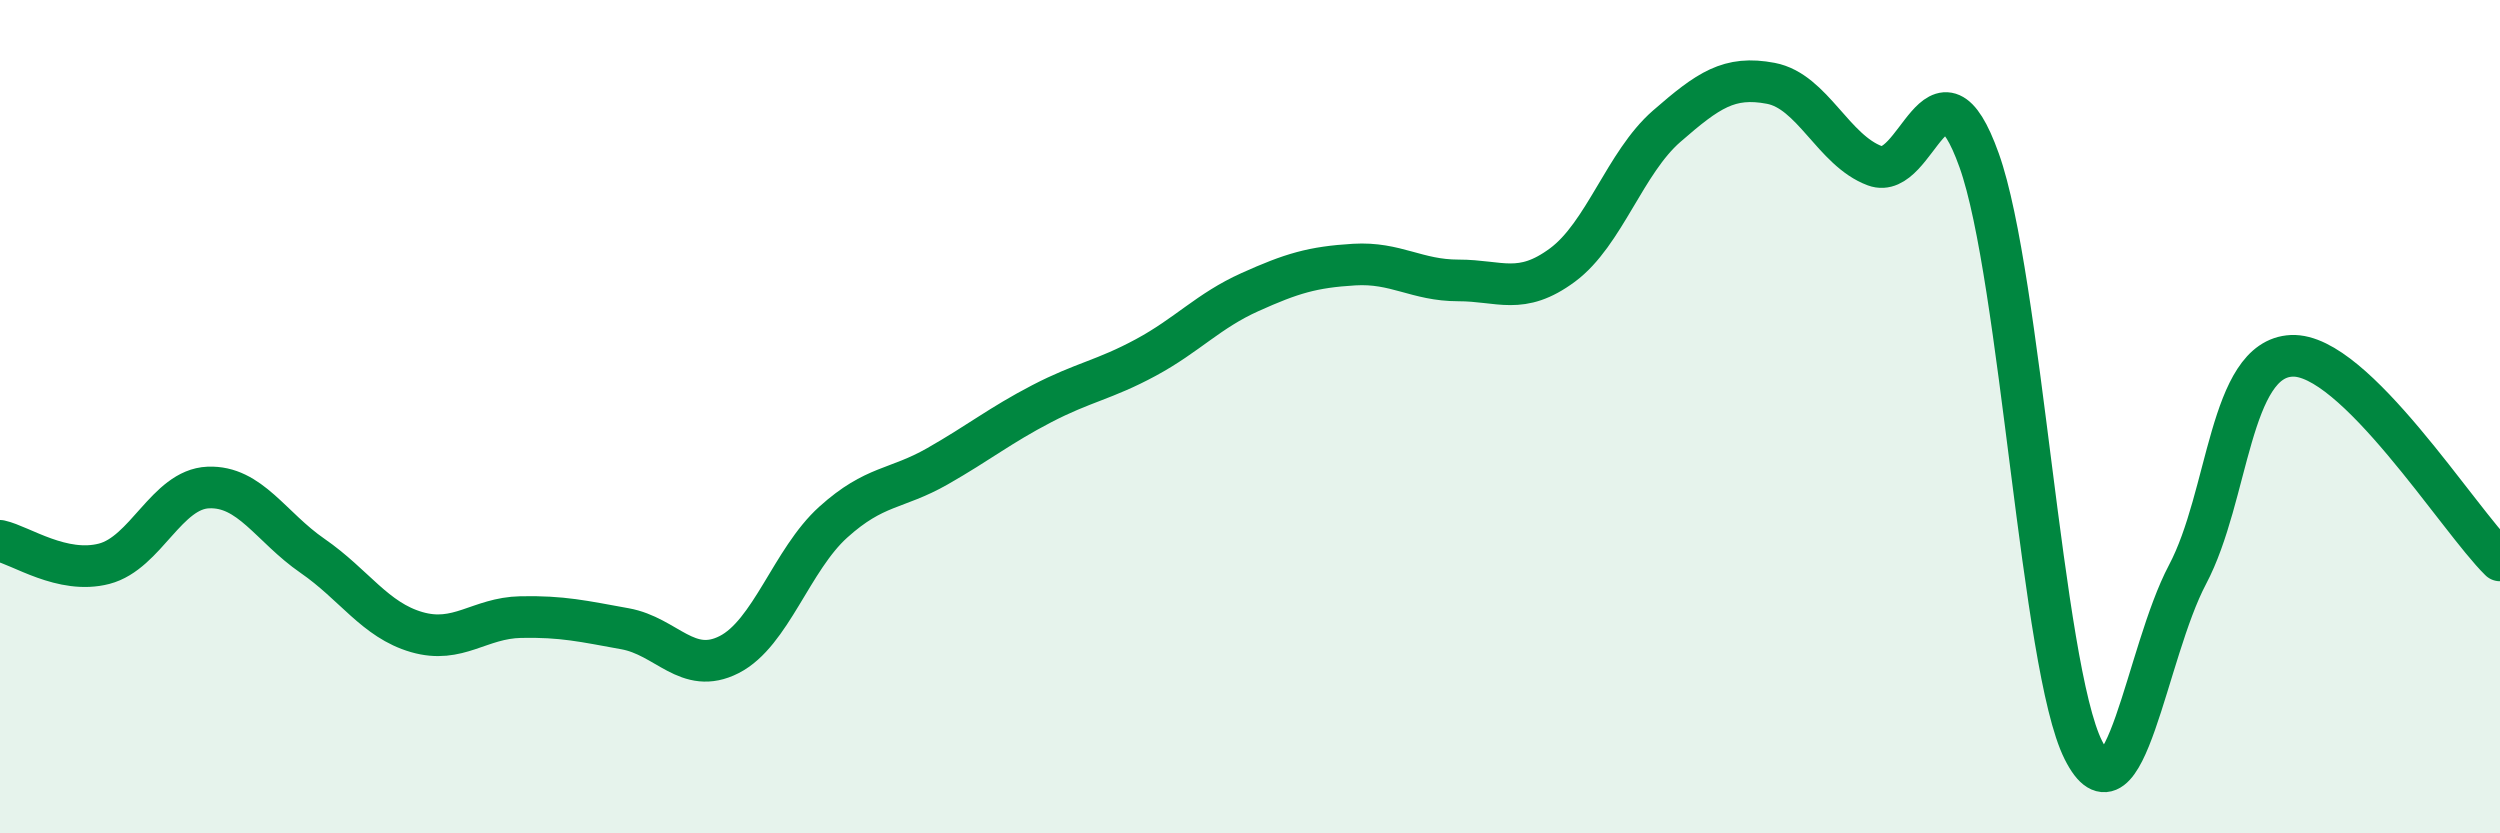
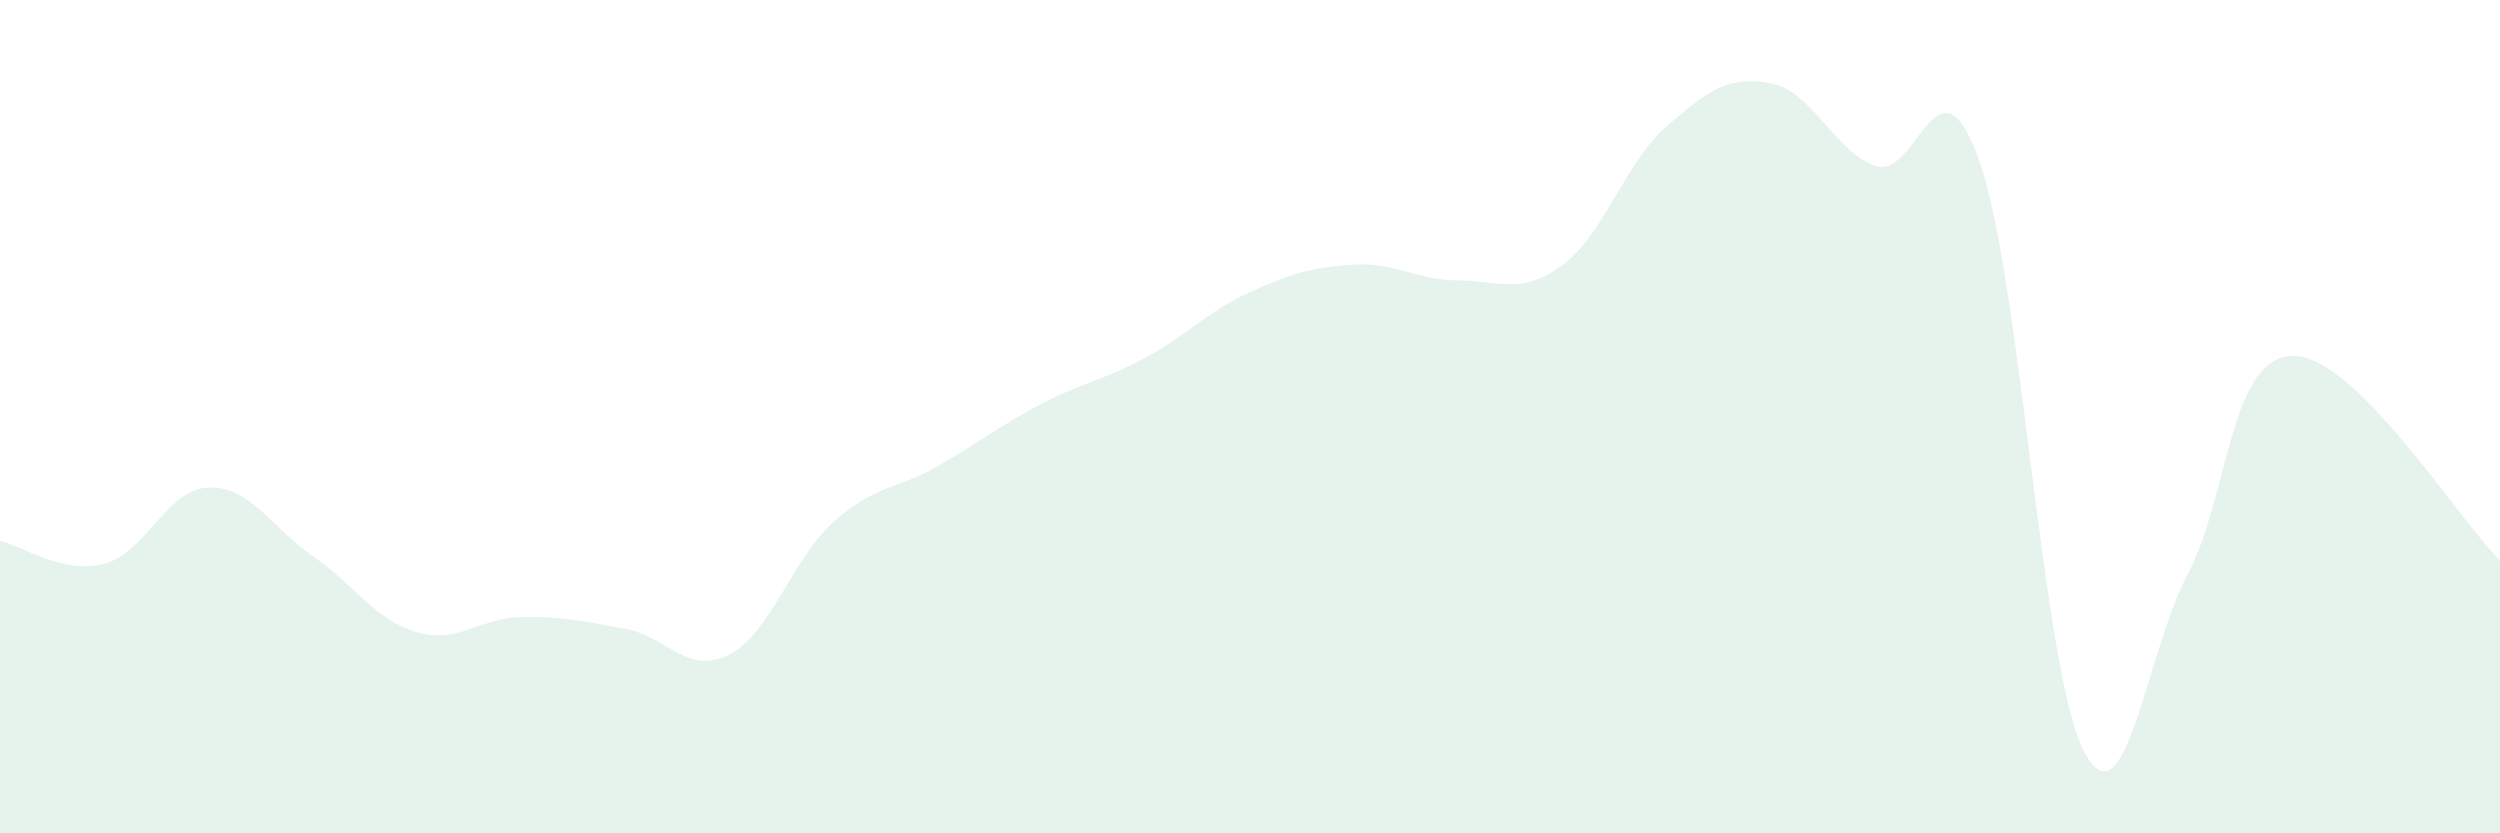
<svg xmlns="http://www.w3.org/2000/svg" width="60" height="20" viewBox="0 0 60 20">
  <path d="M 0,12.98 C 0.5,13.09 1.5,13.79 2.5,13.53 C 3.5,13.27 4,11.74 5,11.7 C 6,11.66 6.5,12.65 7.5,13.34 C 8.5,14.03 9,14.88 10,15.17 C 11,15.46 11.5,14.83 12.5,14.81 C 13.5,14.79 14,14.91 15,15.09 C 16,15.27 16.5,16.22 17.5,15.71 C 18.5,15.2 19,13.43 20,12.53 C 21,11.63 21.5,11.76 22.5,11.19 C 23.5,10.62 24,10.21 25,9.69 C 26,9.17 26.5,9.12 27.5,8.58 C 28.5,8.04 29,7.46 30,7.01 C 31,6.56 31.5,6.41 32.5,6.35 C 33.5,6.29 34,6.73 35,6.73 C 36,6.73 36.5,7.1 37.5,6.36 C 38.5,5.62 39,3.9 40,3.03 C 41,2.16 41.5,1.81 42.5,2 C 43.5,2.19 44,3.61 45,3.98 C 46,4.35 46.5,1.05 47.5,3.85 C 48.5,6.65 49,16.01 50,18 C 51,19.99 51.5,15.68 52.5,13.79 C 53.5,11.9 53.5,8.61 55,8.54 C 56.5,8.47 59,12.47 60,13.45L60 20L0 20Z" fill="#008740" opacity="0.1" stroke-linecap="round" stroke-linejoin="round" />
-   <path d="M 0,12.98 C 0.5,13.09 1.5,13.79 2.5,13.53 C 3.5,13.27 4,11.74 5,11.7 C 6,11.66 6.5,12.65 7.5,13.34 C 8.5,14.03 9,14.88 10,15.17 C 11,15.46 11.5,14.83 12.5,14.81 C 13.5,14.79 14,14.91 15,15.09 C 16,15.27 16.5,16.22 17.5,15.71 C 18.5,15.2 19,13.43 20,12.53 C 21,11.63 21.5,11.76 22.5,11.19 C 23.5,10.62 24,10.21 25,9.69 C 26,9.17 26.5,9.12 27.5,8.58 C 28.5,8.04 29,7.46 30,7.01 C 31,6.56 31.5,6.41 32.5,6.35 C 33.5,6.29 34,6.73 35,6.73 C 36,6.73 36.5,7.1 37.5,6.36 C 38.5,5.62 39,3.9 40,3.03 C 41,2.16 41.5,1.81 42.5,2 C 43.5,2.19 44,3.61 45,3.98 C 46,4.35 46.5,1.05 47.5,3.85 C 48.5,6.65 49,16.01 50,18 C 51,19.99 51.5,15.68 52.5,13.79 C 53.5,11.9 53.5,8.61 55,8.54 C 56.5,8.47 59,12.47 60,13.45" stroke="#008740" stroke-width="1" fill="none" stroke-linecap="round" stroke-linejoin="round" />
</svg>